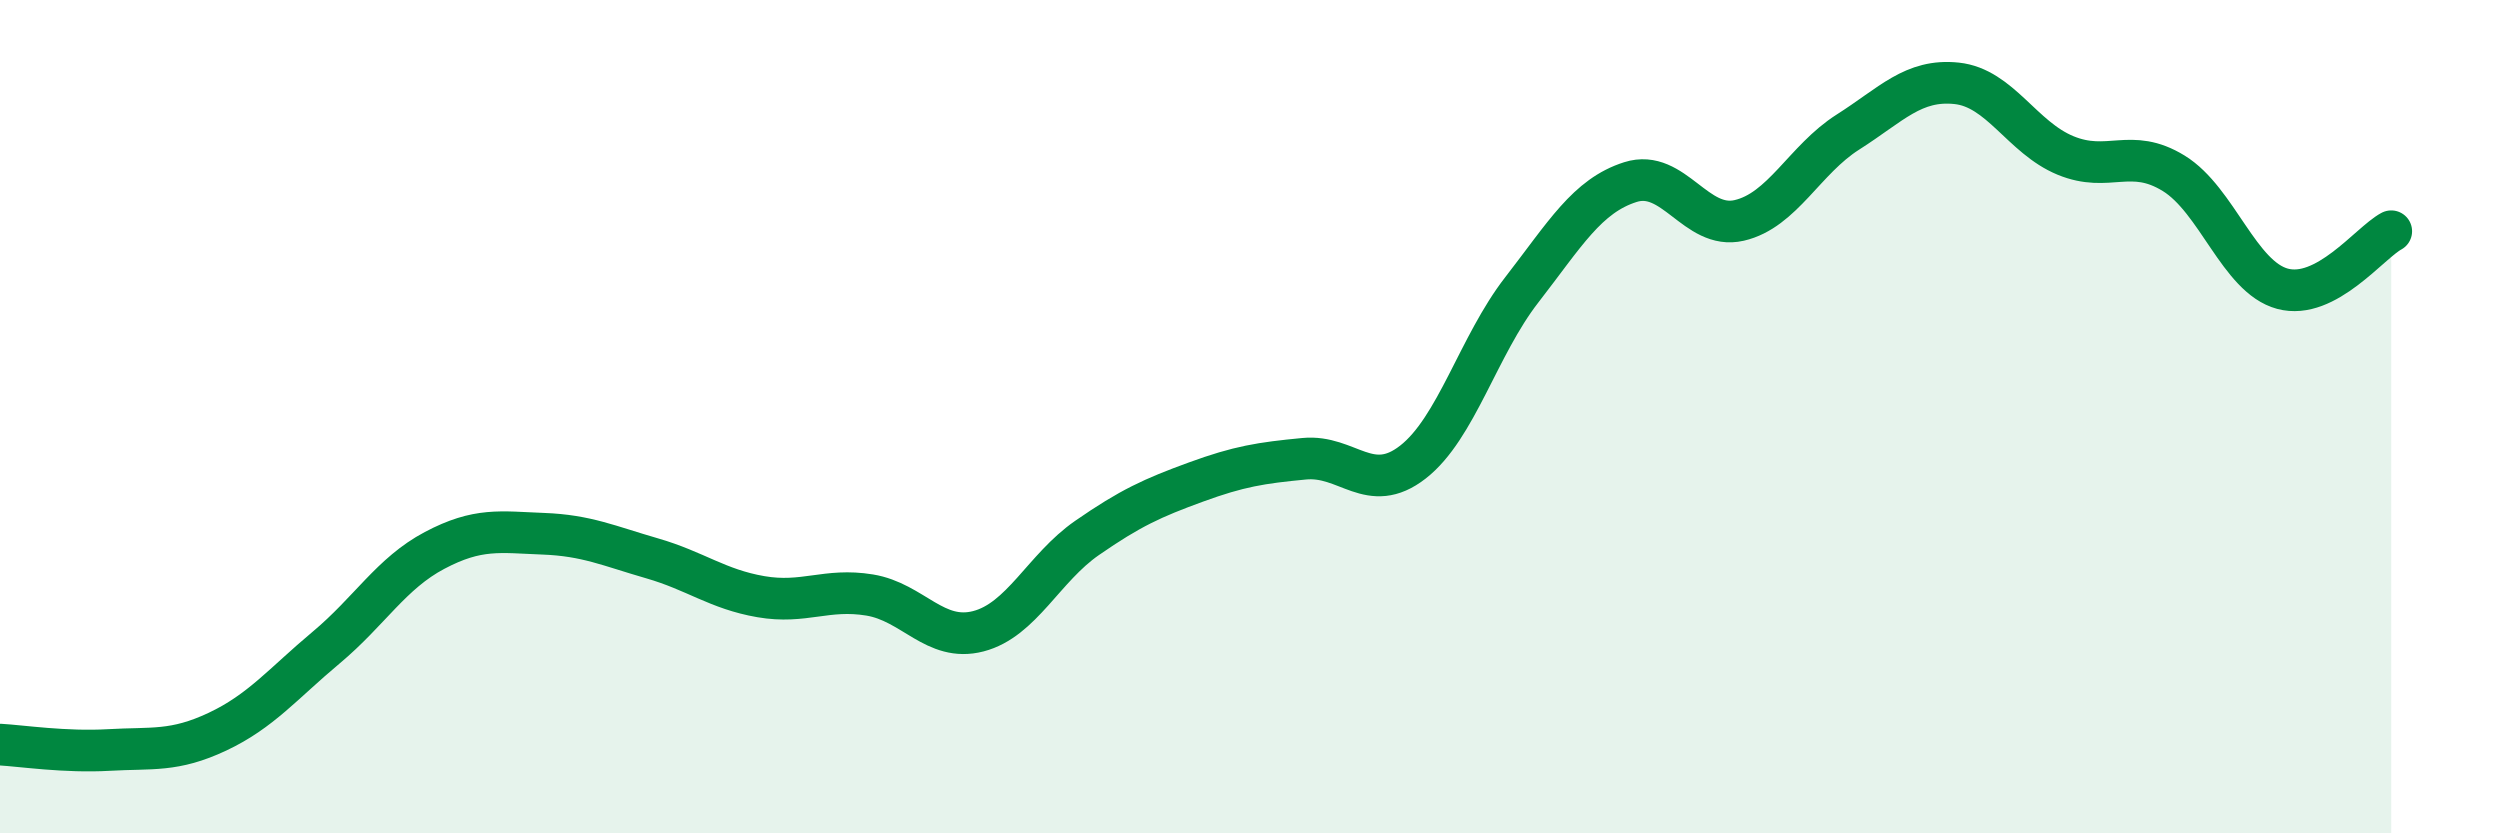
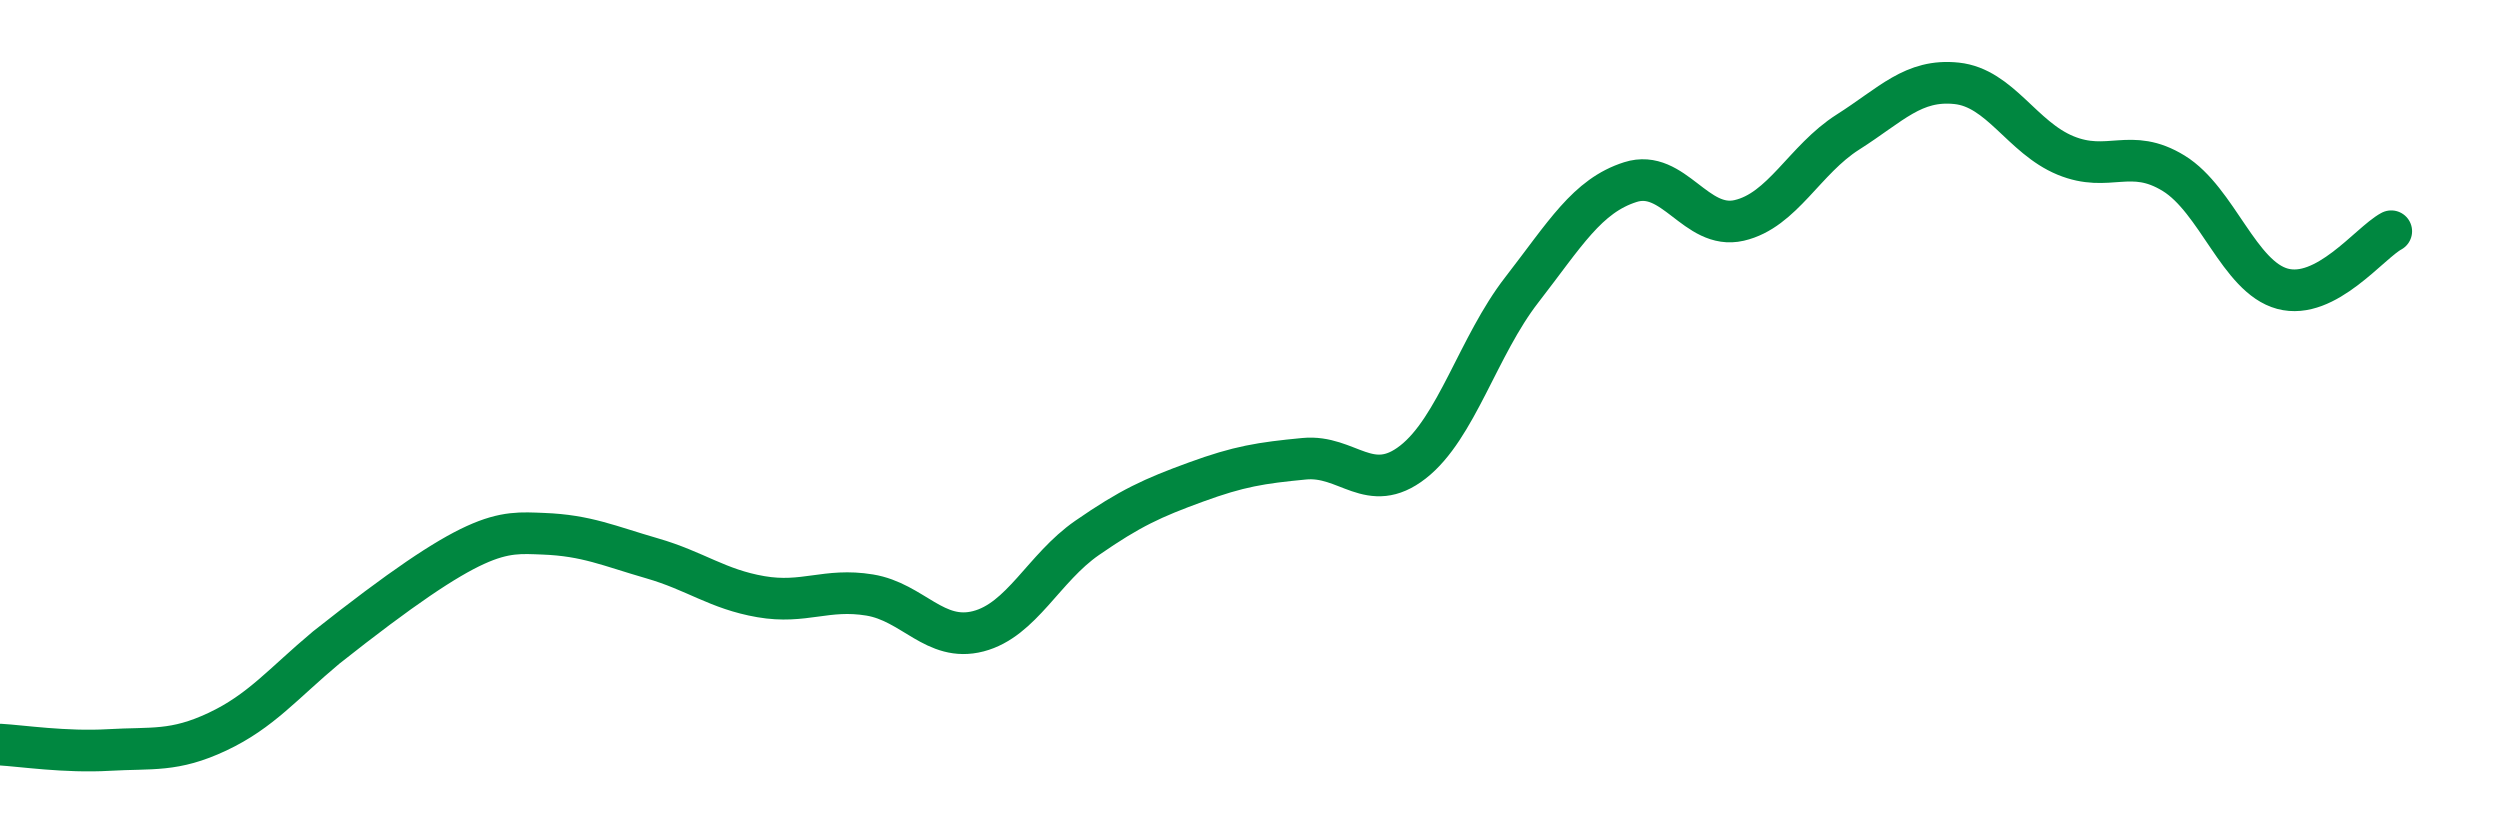
<svg xmlns="http://www.w3.org/2000/svg" width="60" height="20" viewBox="0 0 60 20">
-   <path d="M 0,17.87 C 0.52,17.9 1.57,18.06 2.61,18 C 3.65,17.94 4.18,18.05 5.22,17.56 C 6.26,17.07 6.79,16.41 7.83,15.54 C 8.87,14.67 9.39,13.76 10.43,13.21 C 11.47,12.66 12,12.77 13.04,12.81 C 14.08,12.85 14.61,13.1 15.65,13.4 C 16.69,13.7 17.22,14.14 18.26,14.32 C 19.3,14.5 19.83,14.11 20.87,14.28 C 21.91,14.45 22.44,15.42 23.48,15.15 C 24.52,14.88 25.05,13.63 26.09,12.91 C 27.13,12.19 27.66,11.95 28.7,11.57 C 29.74,11.19 30.26,11.11 31.3,11.01 C 32.34,10.91 32.87,11.9 33.91,11.09 C 34.95,10.28 35.48,8.3 36.52,6.96 C 37.56,5.62 38.09,4.7 39.13,4.37 C 40.17,4.04 40.7,5.53 41.74,5.29 C 42.78,5.05 43.31,3.83 44.35,3.17 C 45.39,2.51 45.92,1.89 46.96,2 C 48,2.11 48.53,3.3 49.57,3.73 C 50.61,4.16 51.13,3.52 52.17,4.16 C 53.21,4.8 53.74,6.65 54.78,6.93 C 55.82,7.21 56.87,5.83 57.39,5.55L57.39 20L0 20Z" fill="#008740" opacity="0.1" stroke-linecap="round" stroke-linejoin="round" />
-   <path d="M 0,17.87 C 0.52,17.9 1.57,18.06 2.61,18 C 3.65,17.94 4.18,18.05 5.22,17.56 C 6.26,17.07 6.79,16.41 7.83,15.54 C 8.87,14.67 9.39,13.76 10.43,13.21 C 11.47,12.66 12,12.77 13.04,12.81 C 14.08,12.85 14.61,13.1 15.65,13.4 C 16.69,13.7 17.22,14.14 18.26,14.32 C 19.3,14.5 19.83,14.11 20.87,14.28 C 21.91,14.45 22.44,15.42 23.48,15.15 C 24.52,14.88 25.05,13.63 26.09,12.91 C 27.13,12.19 27.66,11.95 28.7,11.57 C 29.74,11.19 30.26,11.11 31.3,11.01 C 32.34,10.91 32.87,11.9 33.91,11.09 C 34.95,10.28 35.48,8.3 36.52,6.96 C 37.56,5.62 38.09,4.7 39.13,4.37 C 40.17,4.04 40.7,5.53 41.74,5.29 C 42.78,5.05 43.31,3.83 44.35,3.17 C 45.39,2.51 45.92,1.89 46.96,2 C 48,2.11 48.53,3.3 49.57,3.73 C 50.61,4.16 51.13,3.52 52.17,4.16 C 53.21,4.8 53.74,6.65 54.78,6.93 C 55.82,7.21 56.87,5.83 57.39,5.55" stroke="#008740" stroke-width="1" fill="none" stroke-linecap="round" stroke-linejoin="round" />
+   <path d="M 0,17.87 C 0.52,17.9 1.57,18.06 2.61,18 C 3.65,17.94 4.18,18.05 5.22,17.56 C 6.26,17.07 6.79,16.41 7.83,15.54 C 11.47,12.66 12,12.77 13.04,12.81 C 14.08,12.85 14.61,13.1 15.65,13.4 C 16.69,13.7 17.22,14.14 18.26,14.32 C 19.3,14.5 19.83,14.11 20.87,14.28 C 21.91,14.45 22.44,15.42 23.48,15.15 C 24.52,14.88 25.05,13.63 26.09,12.91 C 27.13,12.19 27.66,11.95 28.7,11.57 C 29.74,11.19 30.26,11.11 31.3,11.01 C 32.34,10.91 32.87,11.9 33.91,11.09 C 34.95,10.28 35.48,8.3 36.52,6.96 C 37.56,5.62 38.09,4.7 39.13,4.37 C 40.17,4.04 40.7,5.53 41.74,5.29 C 42.78,5.05 43.31,3.83 44.35,3.17 C 45.39,2.51 45.92,1.89 46.96,2 C 48,2.11 48.53,3.3 49.57,3.73 C 50.61,4.16 51.13,3.52 52.17,4.16 C 53.21,4.8 53.74,6.65 54.78,6.93 C 55.82,7.21 56.87,5.83 57.39,5.55" stroke="#008740" stroke-width="1" fill="none" stroke-linecap="round" stroke-linejoin="round" />
</svg>